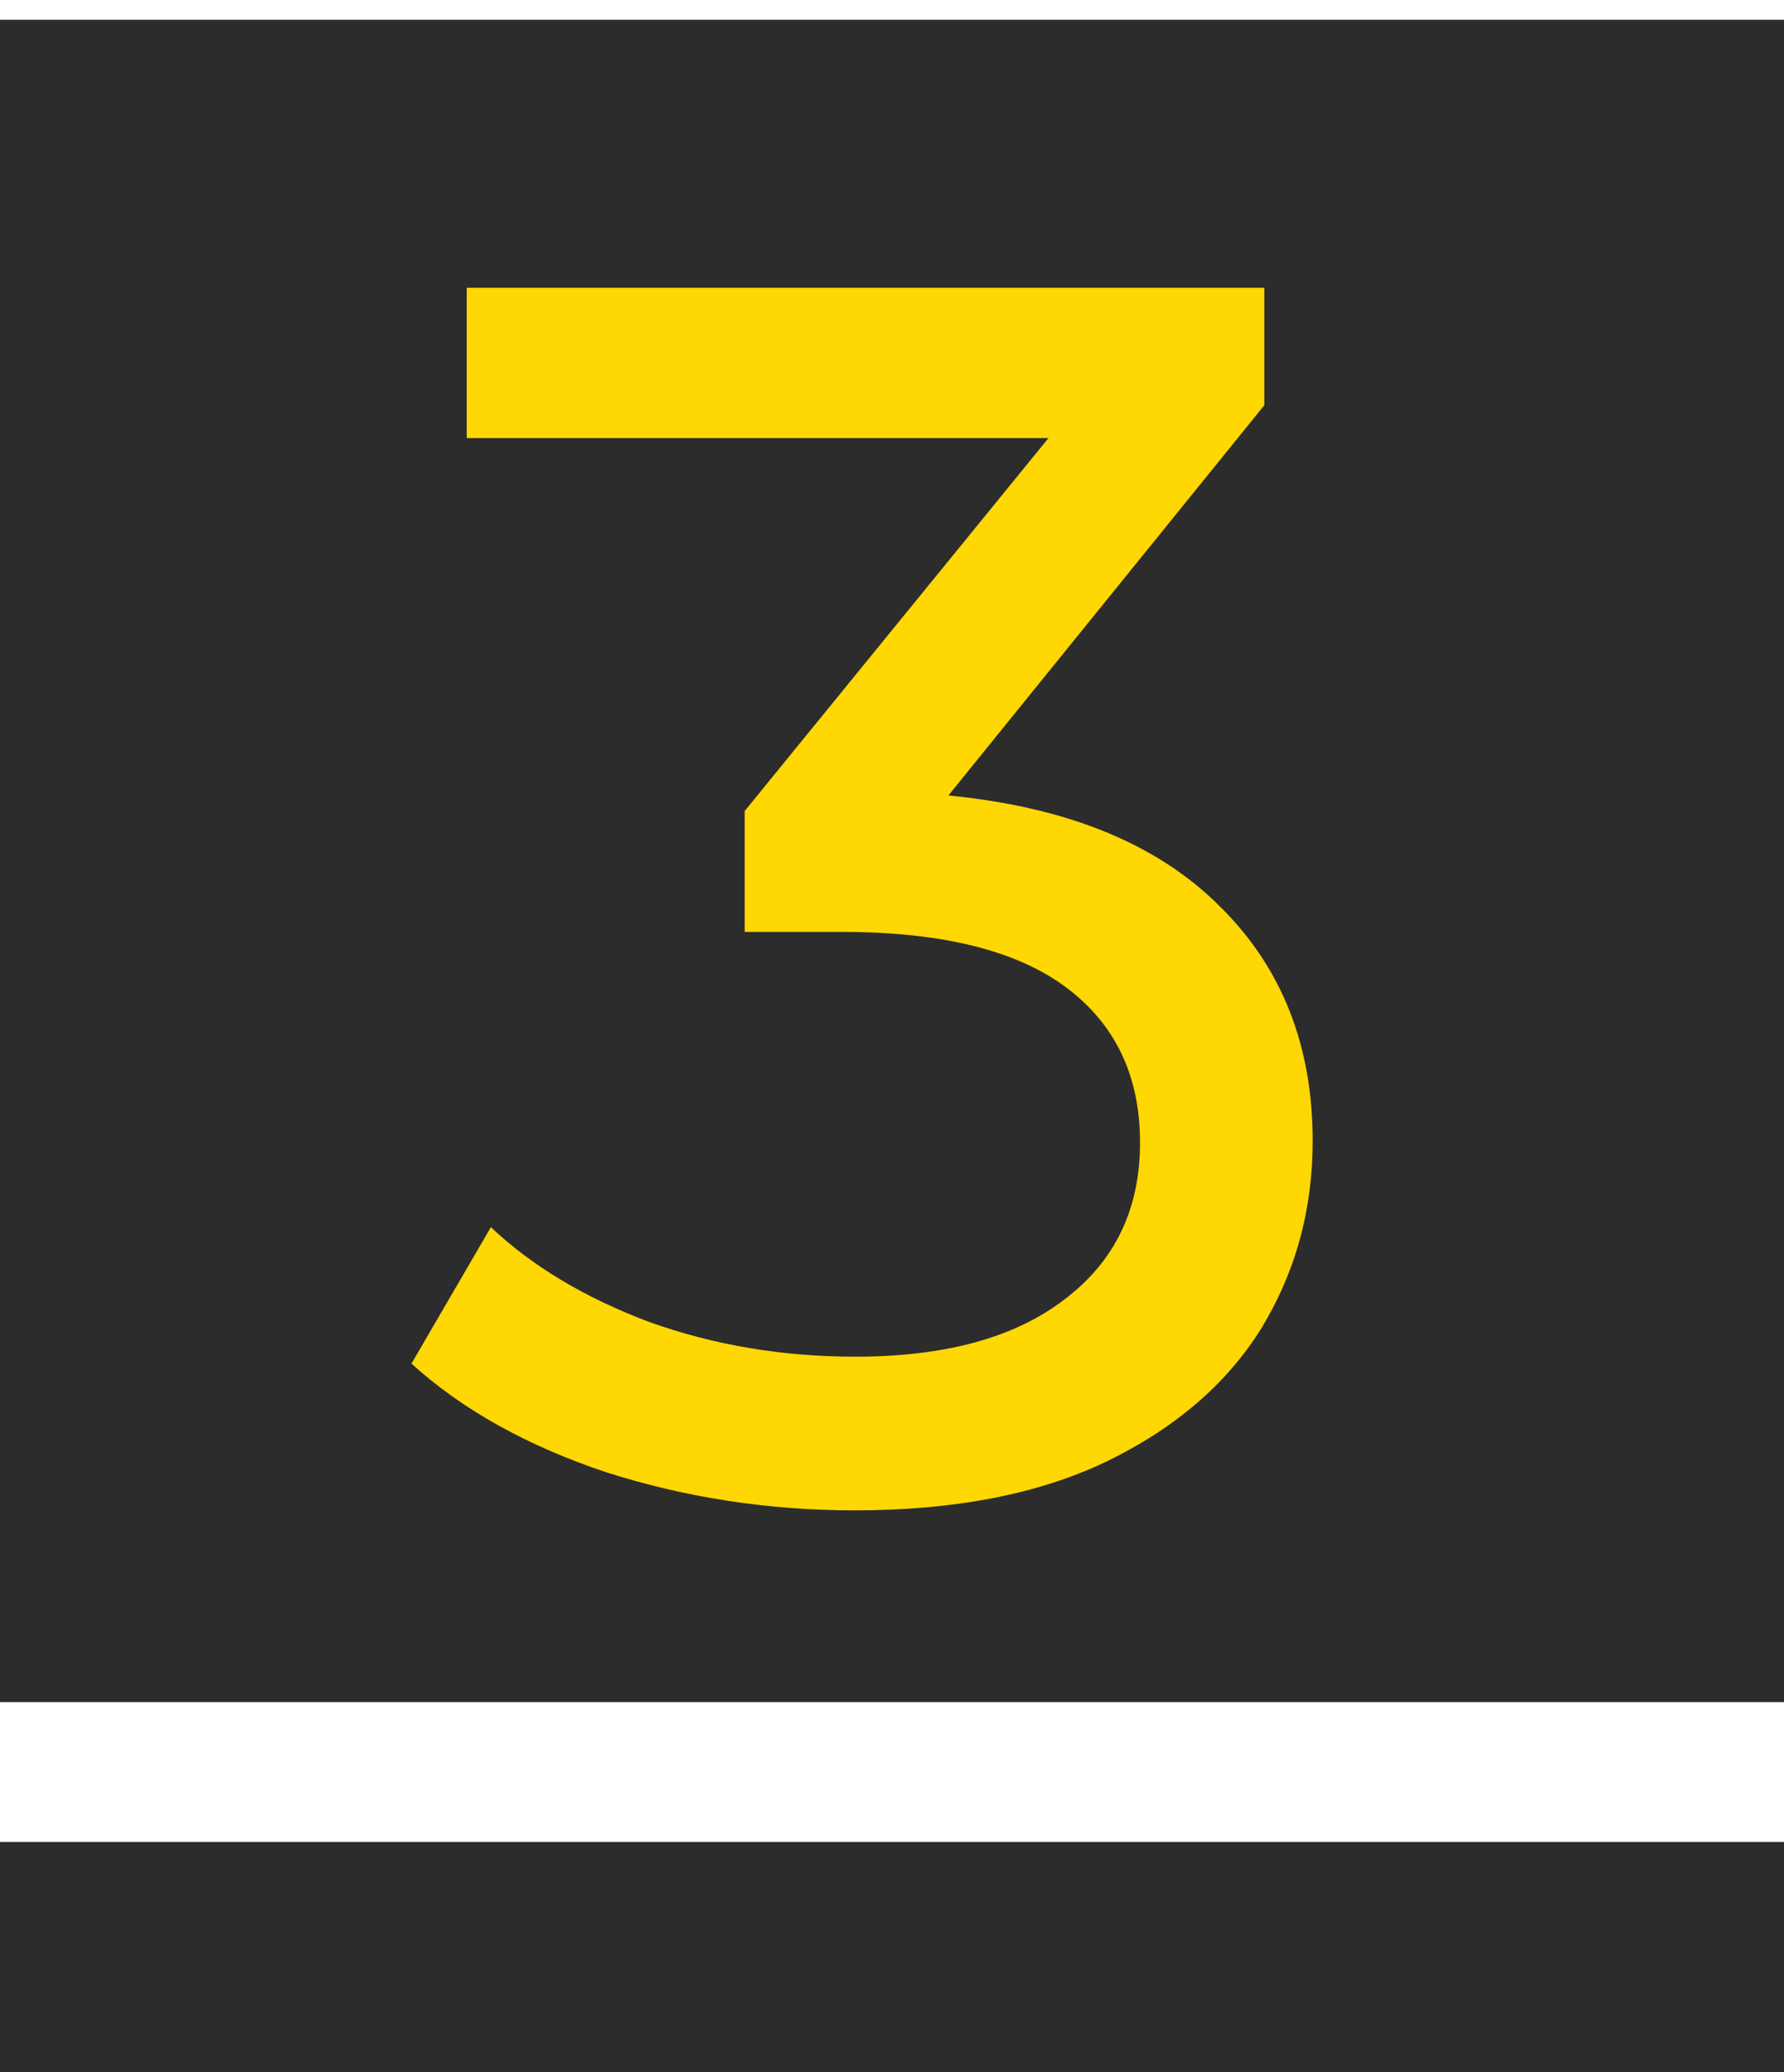
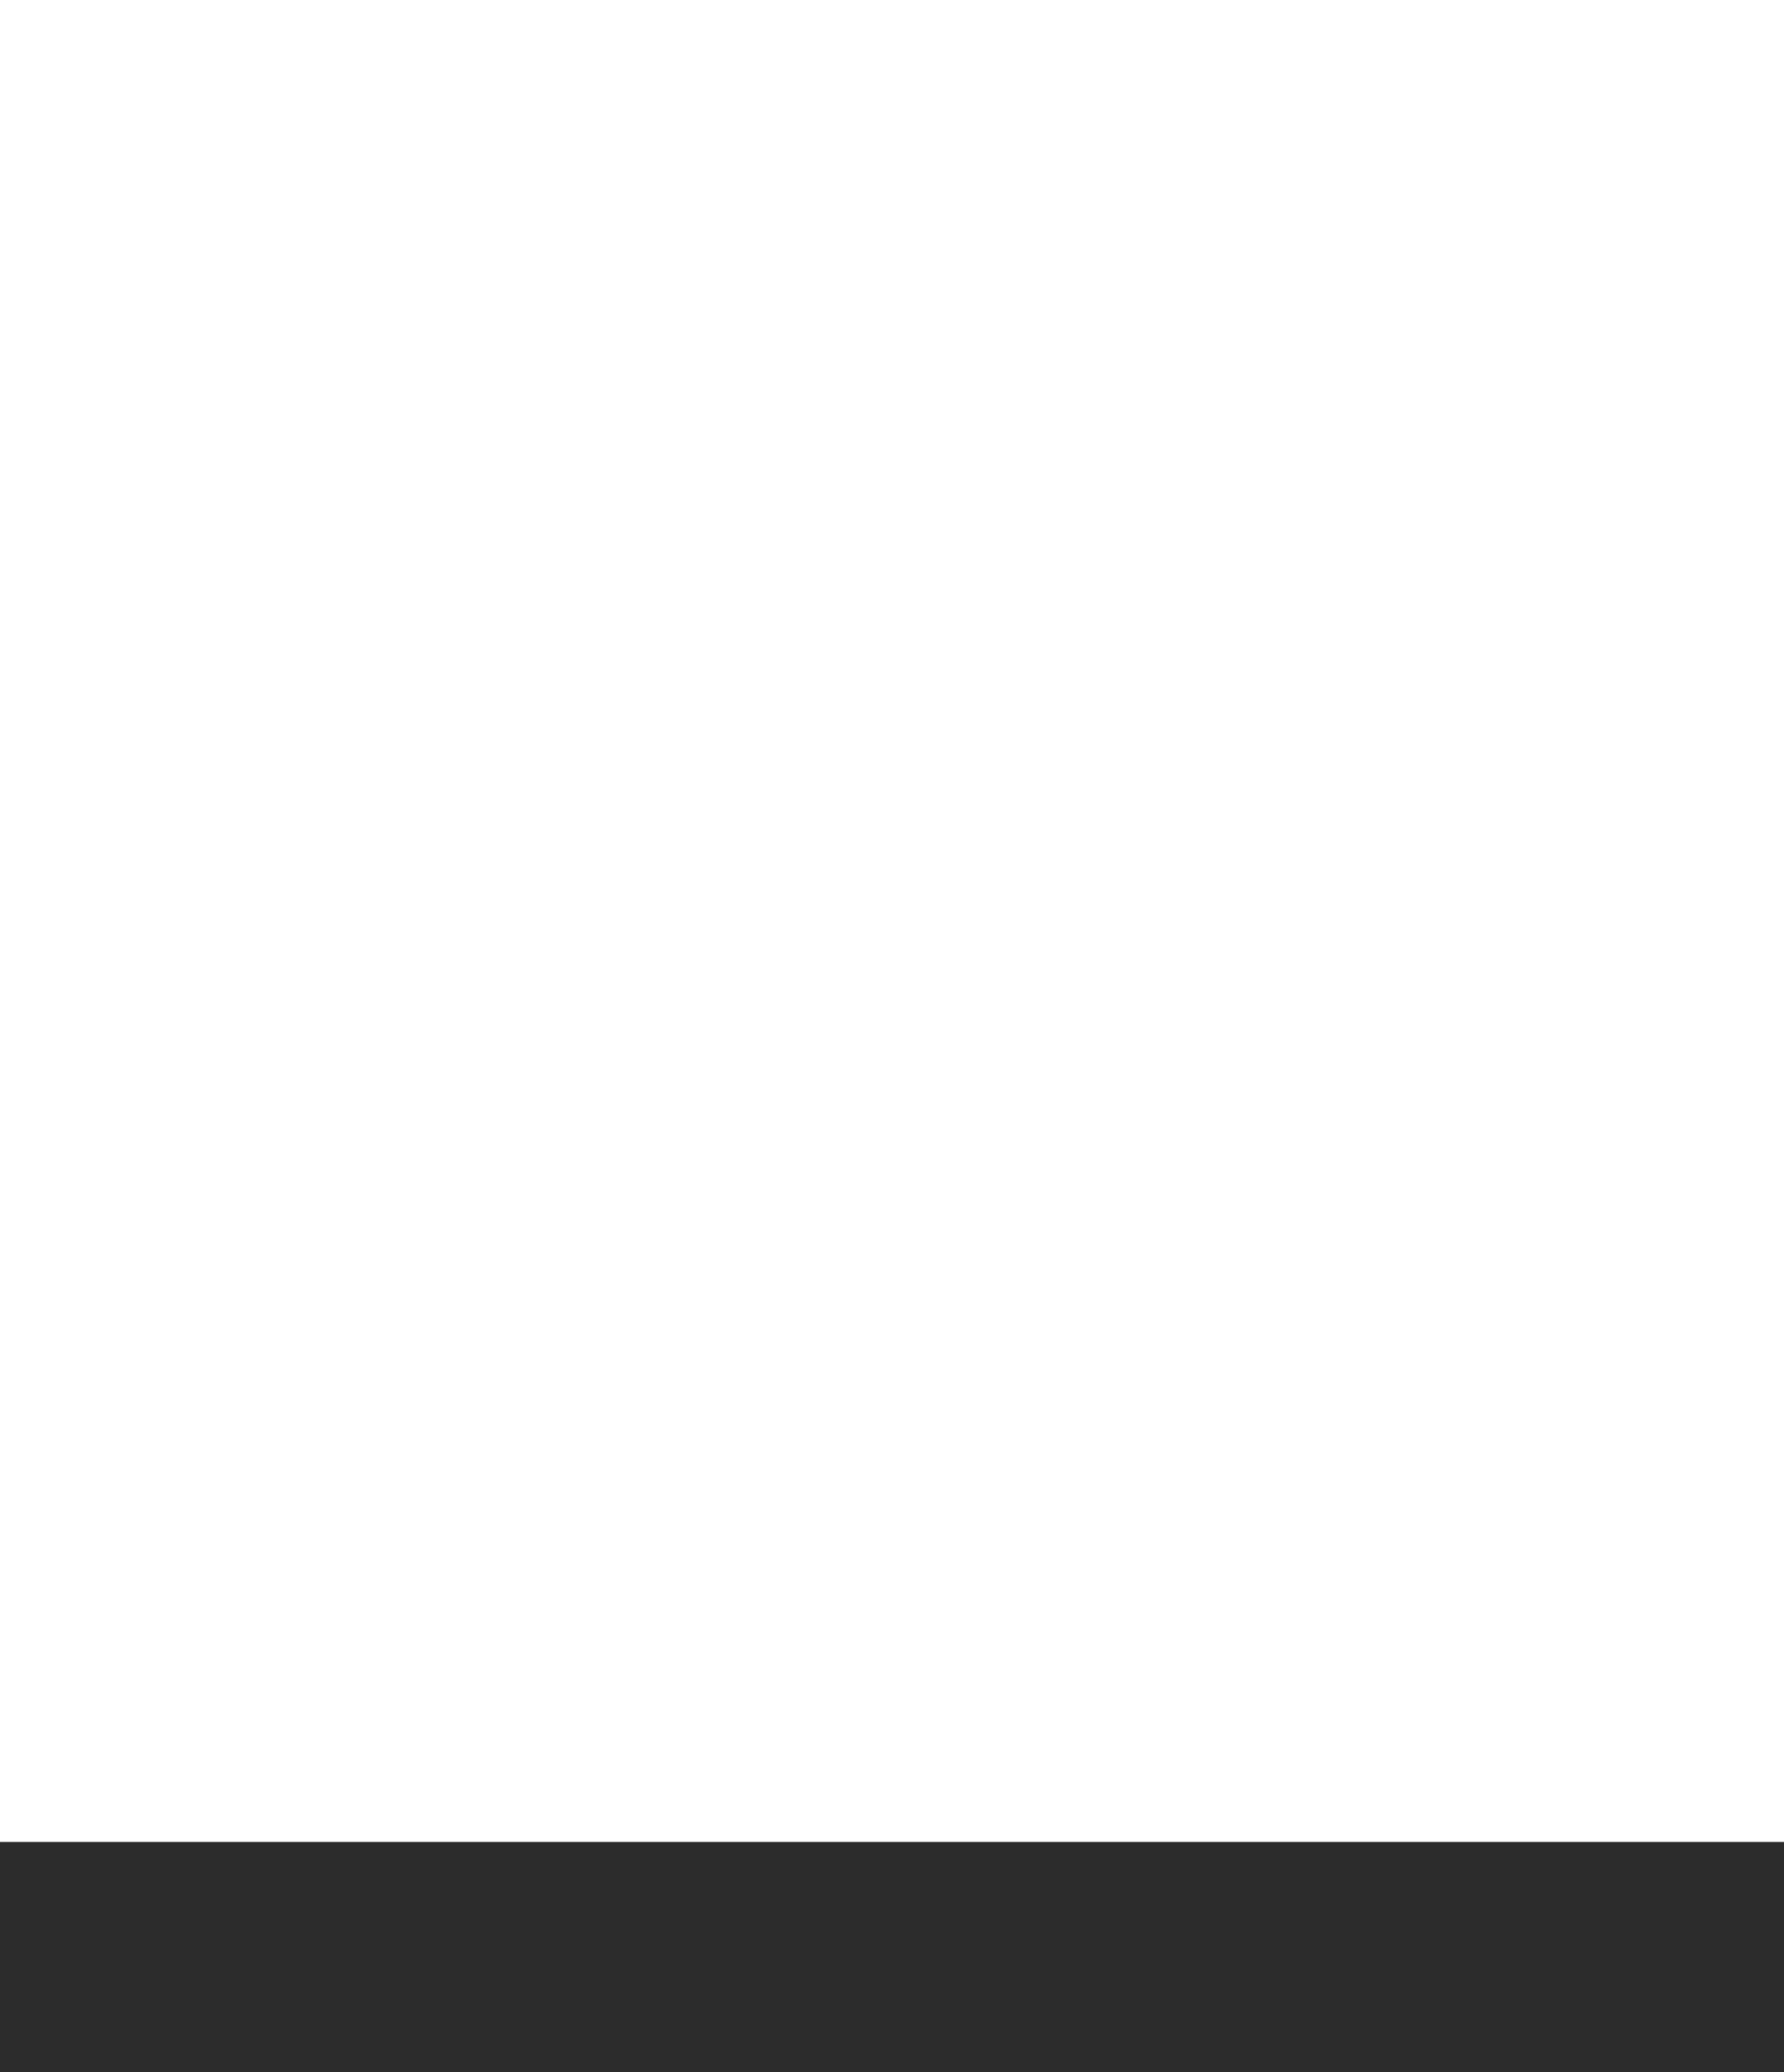
<svg xmlns="http://www.w3.org/2000/svg" width="31" height="36" viewBox="0 0 31 36" fill="none">
-   <path d="M0 0.343H31V29.571H0V0.343Z" fill="#2C2C2C" />
  <path d="M0 34H31" stroke="#2C2C2C" stroke-width="4" />
-   <path d="M16.48 13.82C18.54 14.02 20.11 14.66 21.19 15.74C22.27 16.8 22.81 18.16 22.81 19.82C22.81 21.02 22.51 22.11 21.91 23.09C21.31 24.05 20.41 24.82 19.21 25.4C18.03 25.96 16.58 26.24 14.86 26.24C13.36 26.24 11.92 26.02 10.54 25.58C9.16 25.12 8.03 24.49 7.15 23.69L8.53 21.32C9.25 22 10.17 22.55 11.29 22.97C12.41 23.37 13.6 23.57 14.86 23.57C16.42 23.57 17.63 23.24 18.49 22.58C19.37 21.92 19.81 21.01 19.81 19.85C19.81 18.69 19.38 17.79 18.52 17.15C17.66 16.51 16.36 16.19 14.62 16.19H12.94V14.09L18.22 7.61H8.11V5H21.97V7.04L16.48 13.82Z" fill="#FFD703" />
</svg>